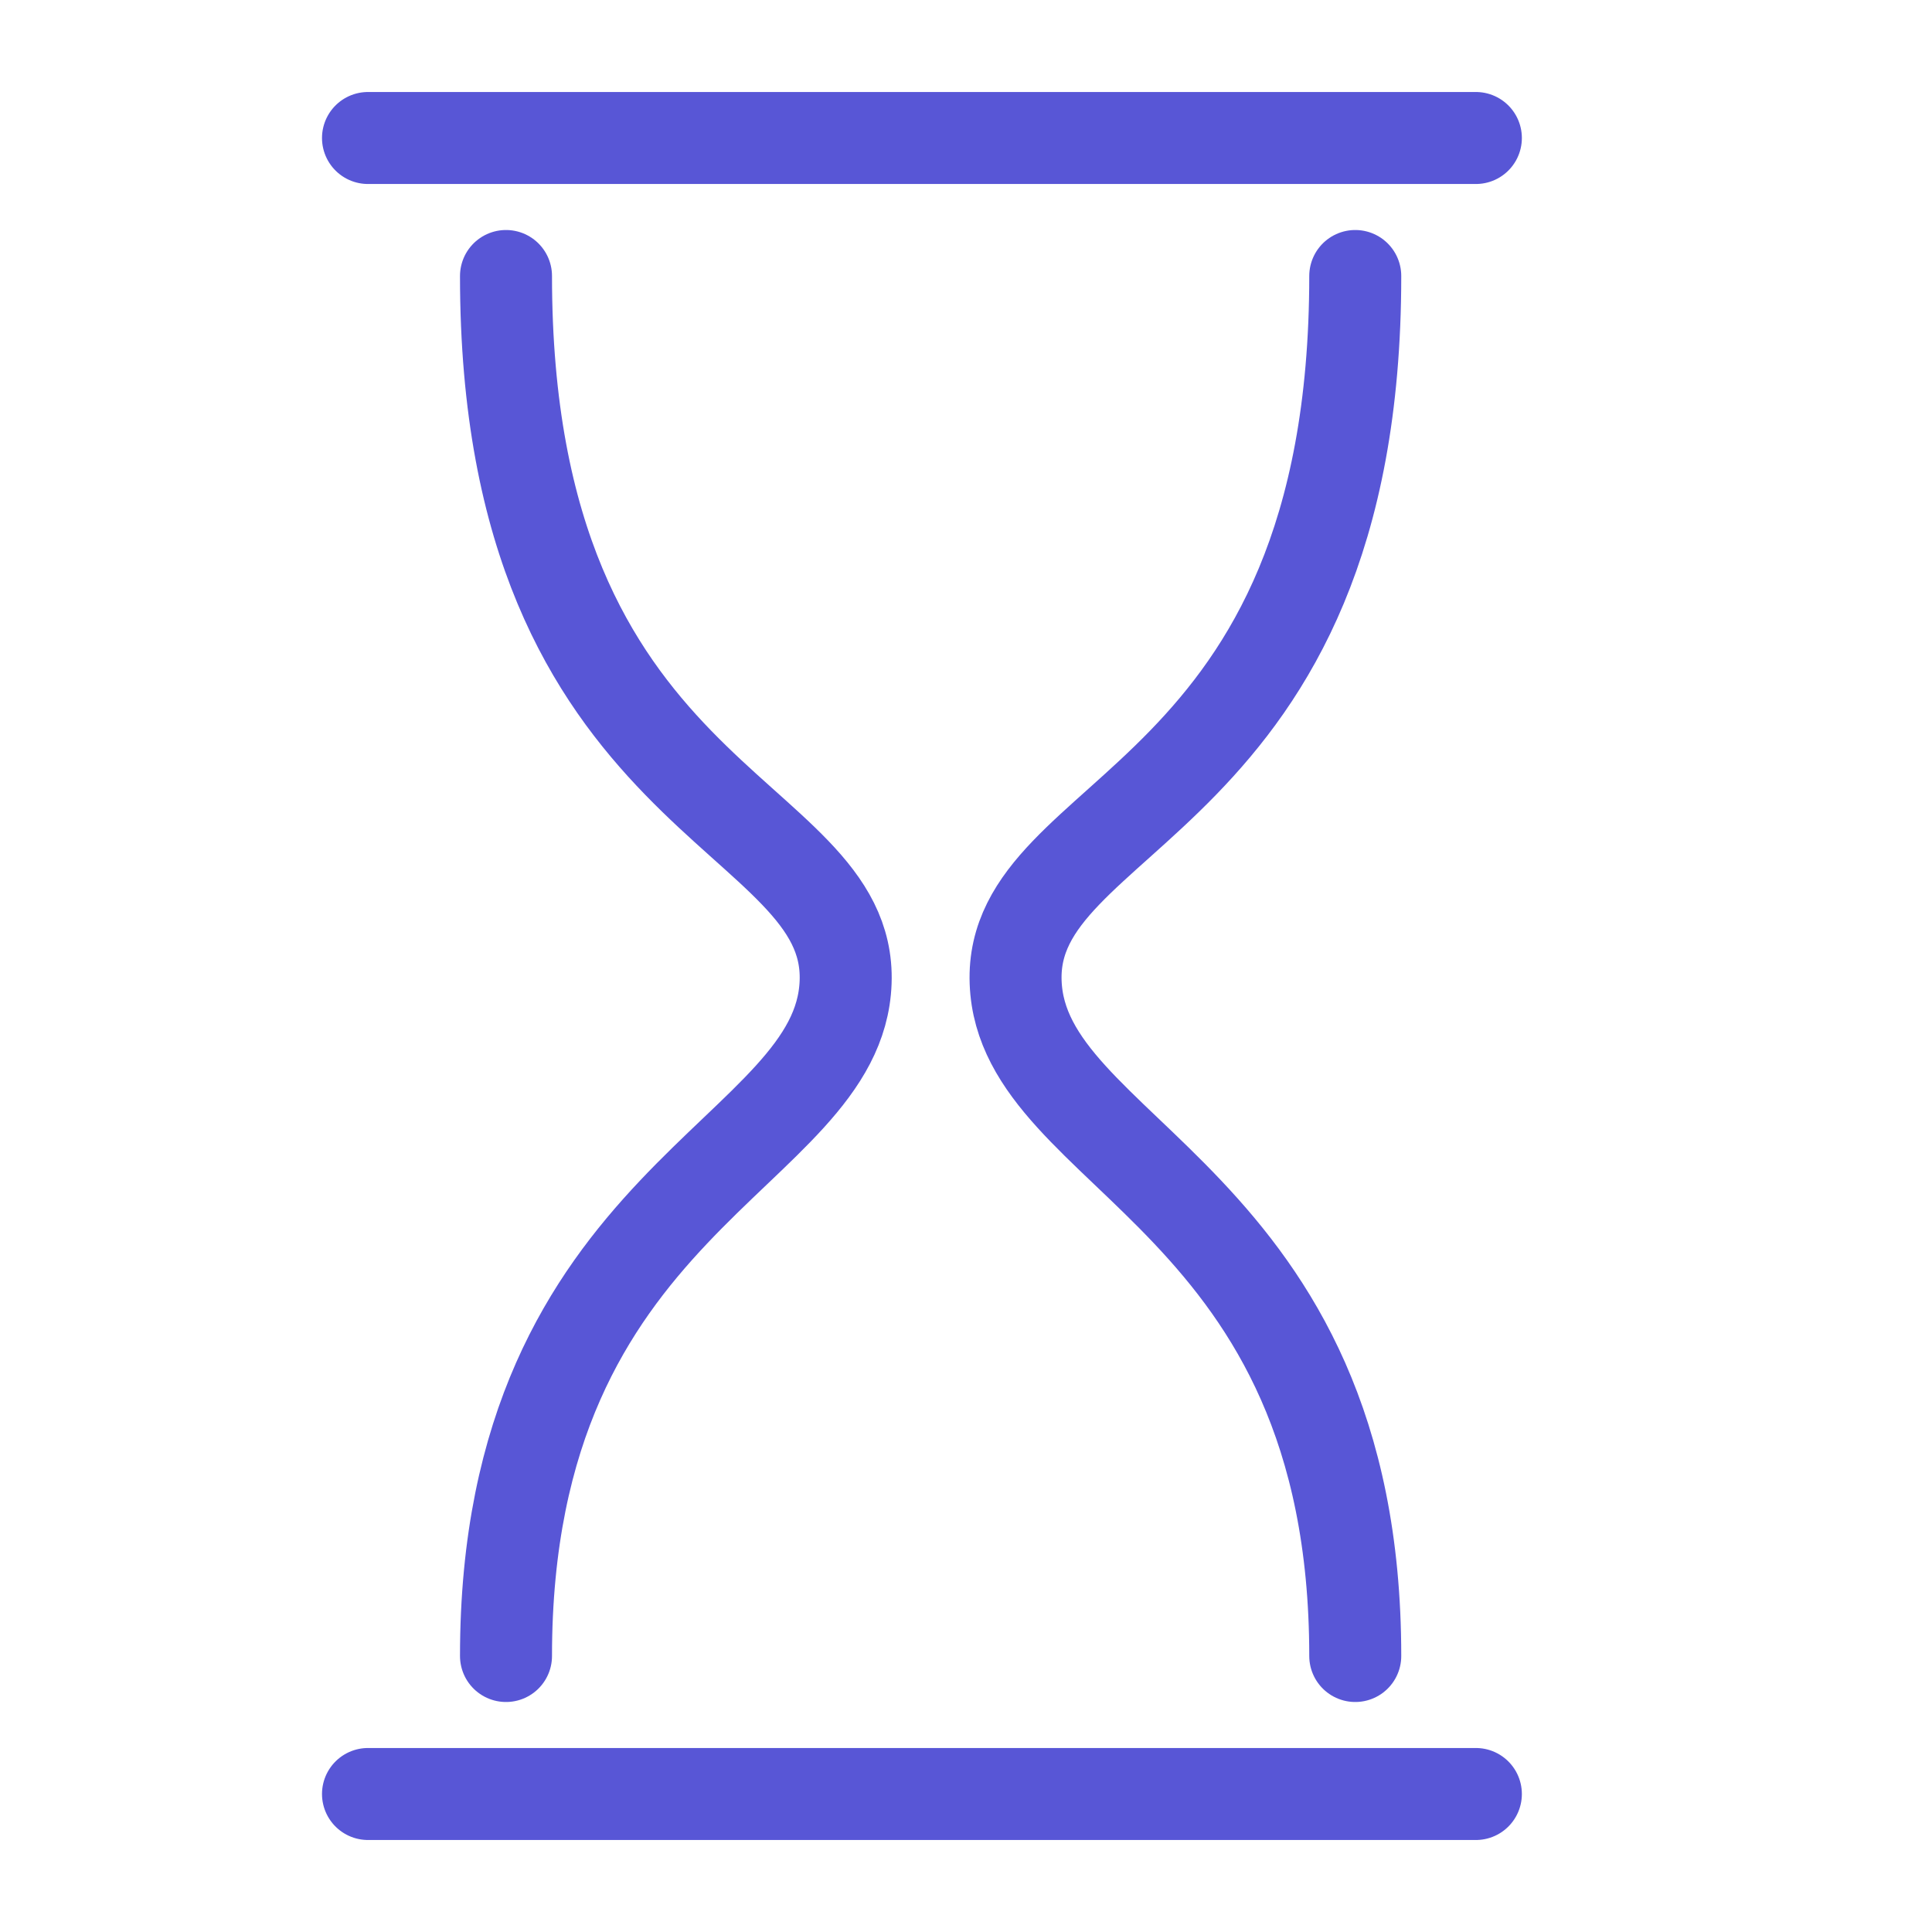
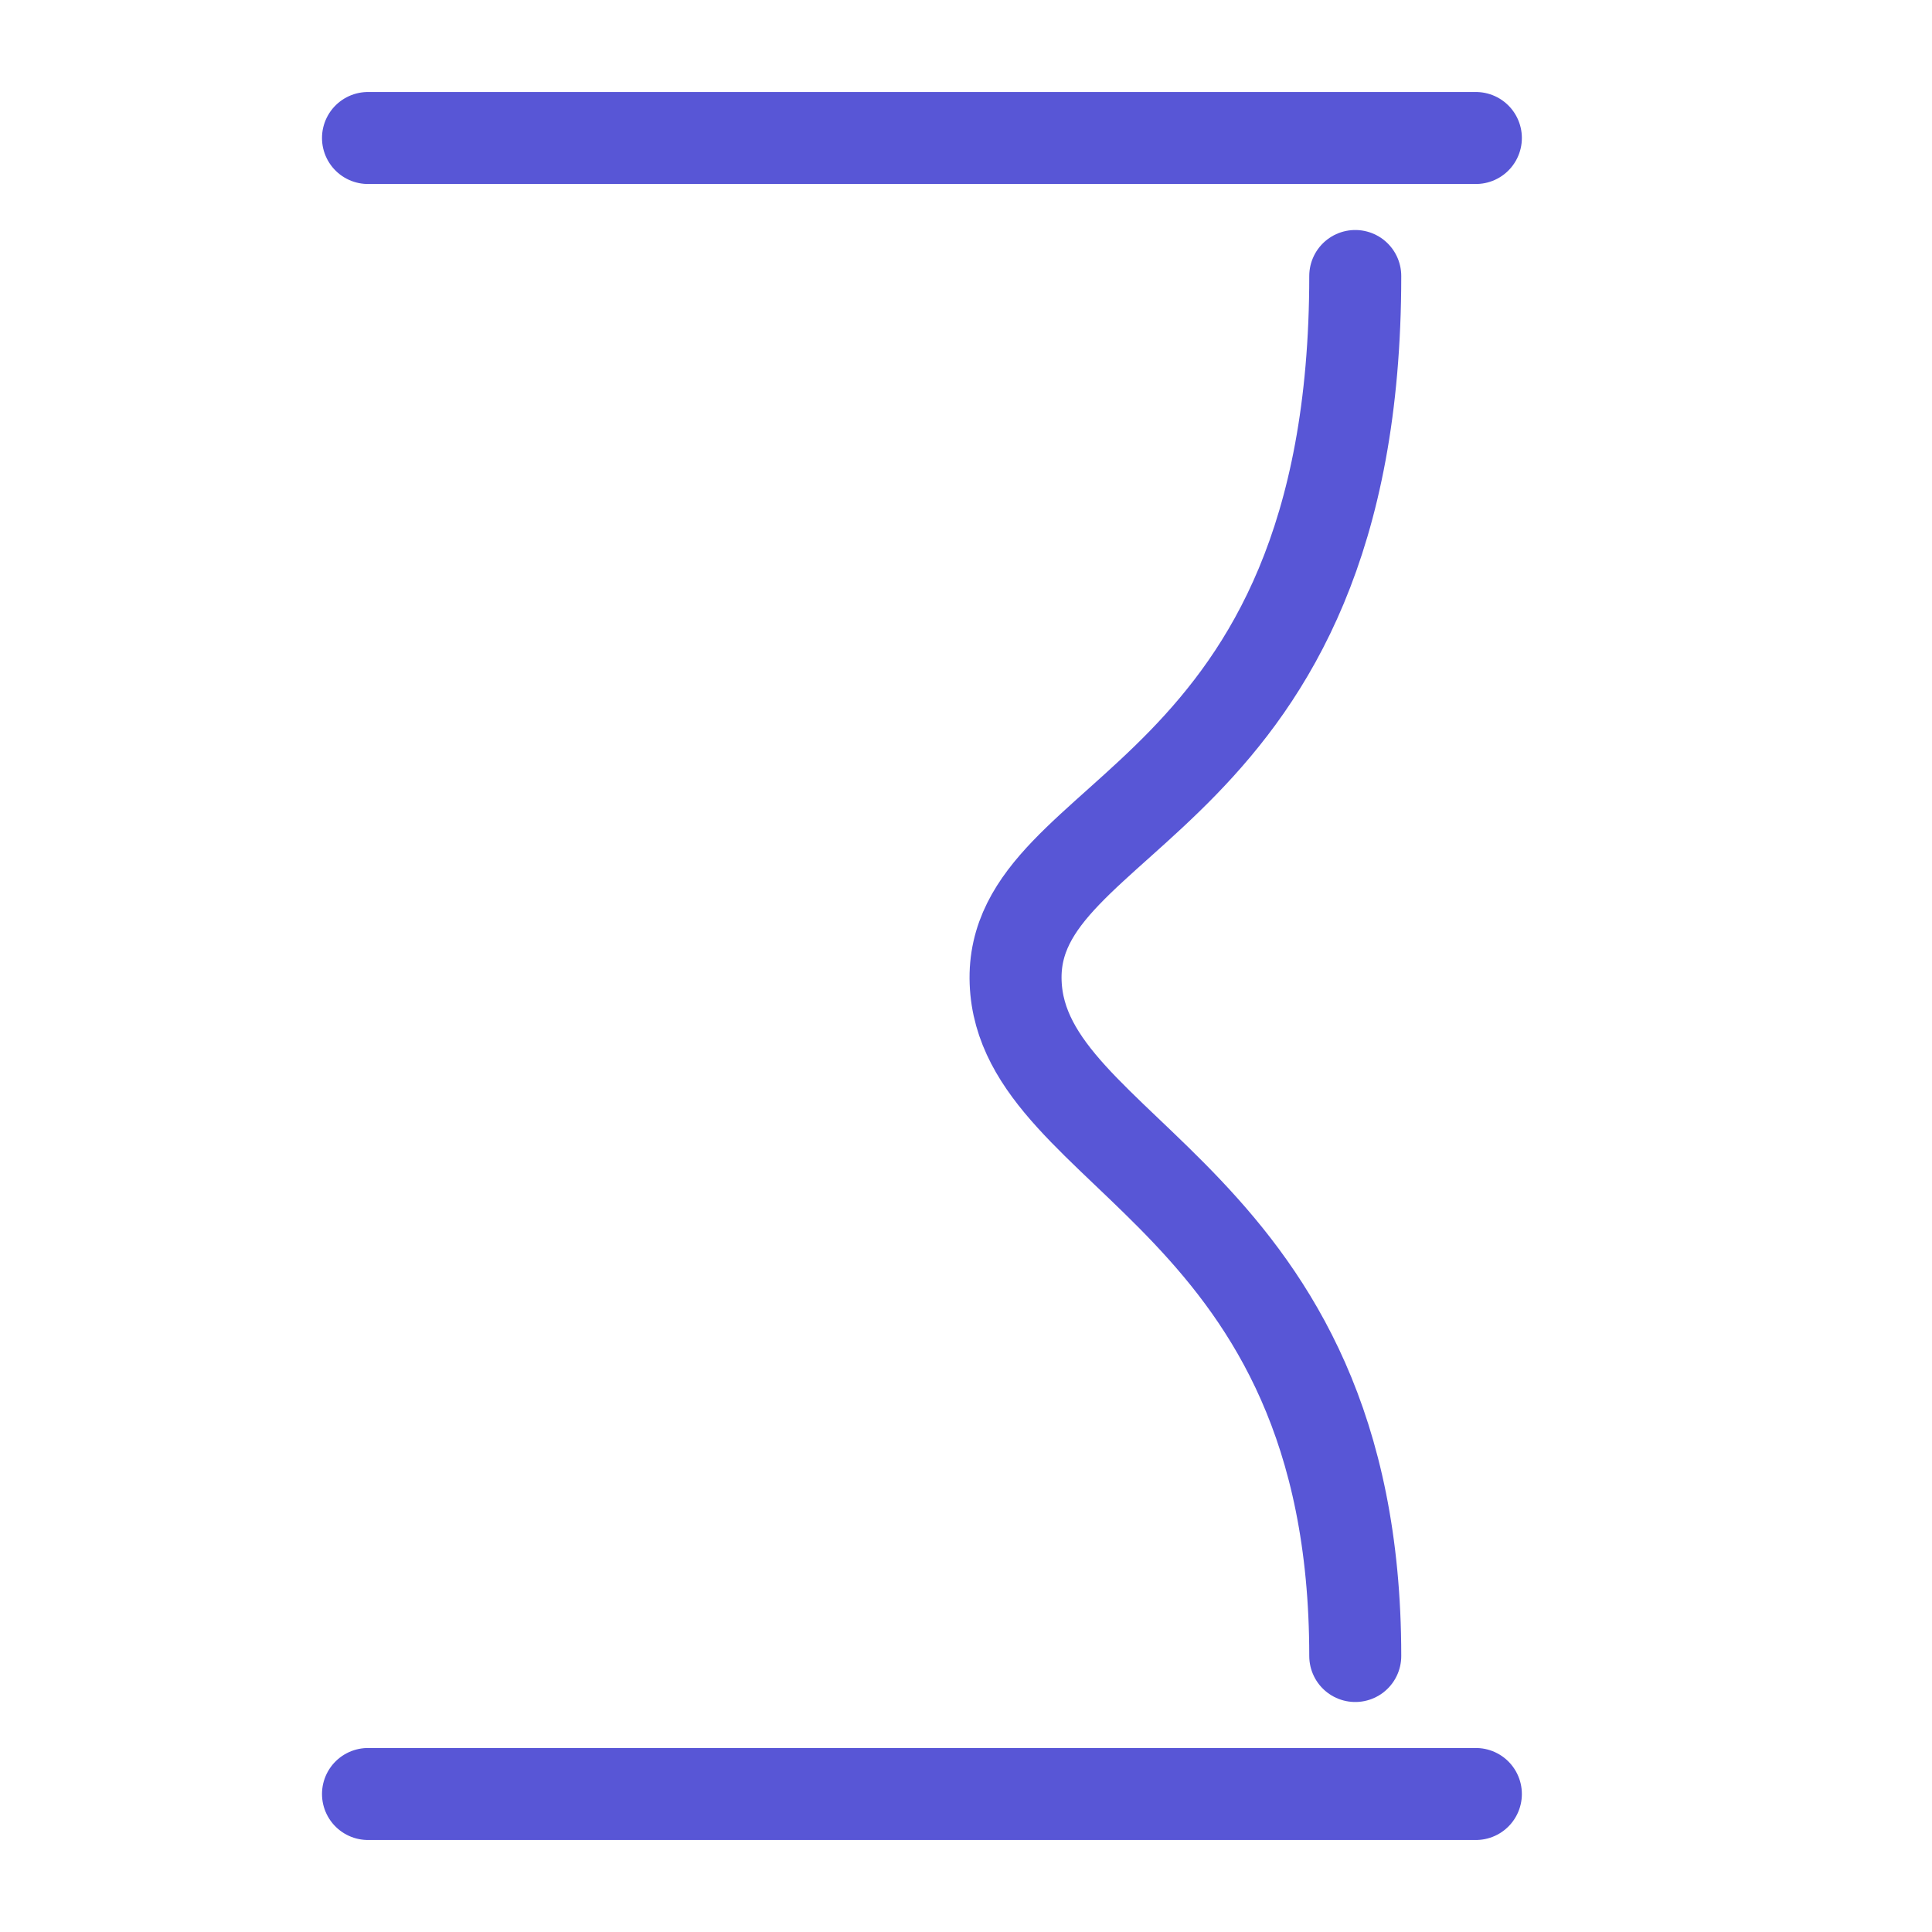
<svg xmlns="http://www.w3.org/2000/svg" width="42" height="42" viewBox="0 0 42 42" fill="none">
-   <path d="M11 6C11 17.549 18.52 17.549 18.383 21.352C18.246 25.155 11 26 11 36" stroke="#5856D6" stroke-width="2" stroke-linecap="round" />
  <path d="M29.462 6C29.462 17.549 21.942 17.549 22.079 21.352C22.216 25.155 29.462 26 29.462 36" stroke="#5856D6" stroke-width="2" stroke-linecap="round" />
  <path d="M8 3H32.084" stroke="#5856D6" stroke-width="2" stroke-linecap="round" />
  <path d="M8 39H32.084" stroke="#5856D6" stroke-width="2" stroke-linecap="round" />
</svg>